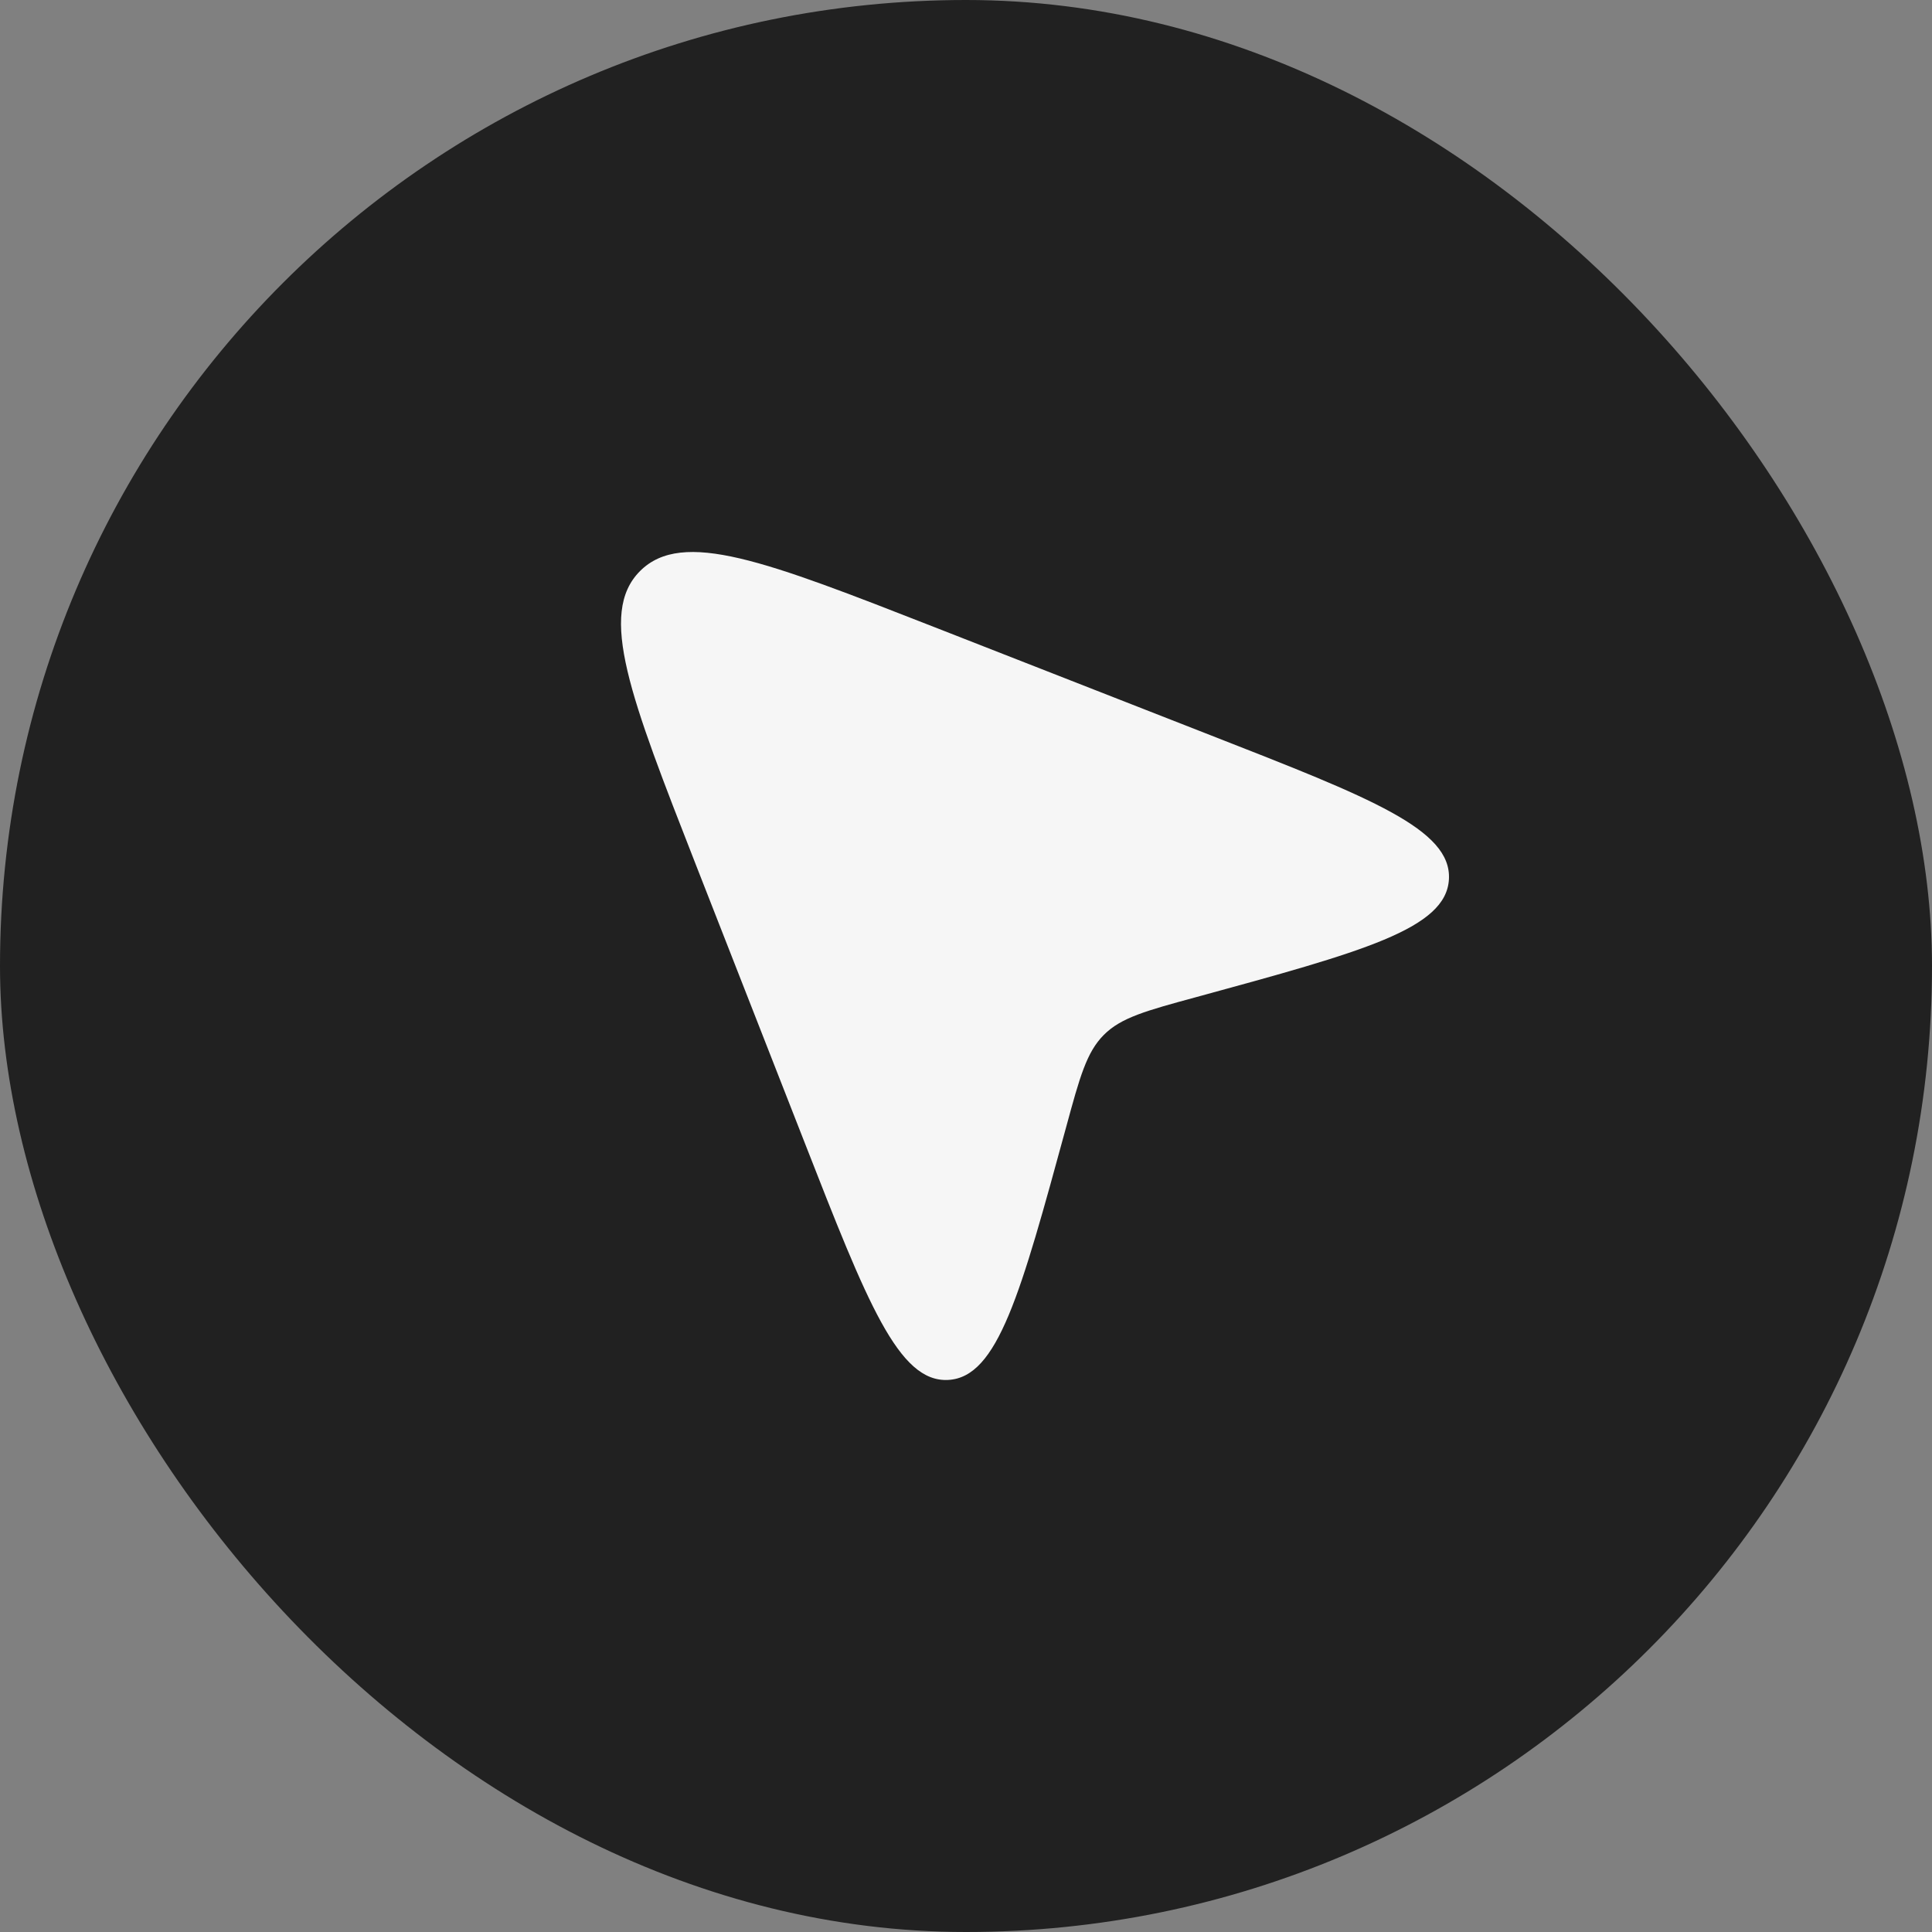
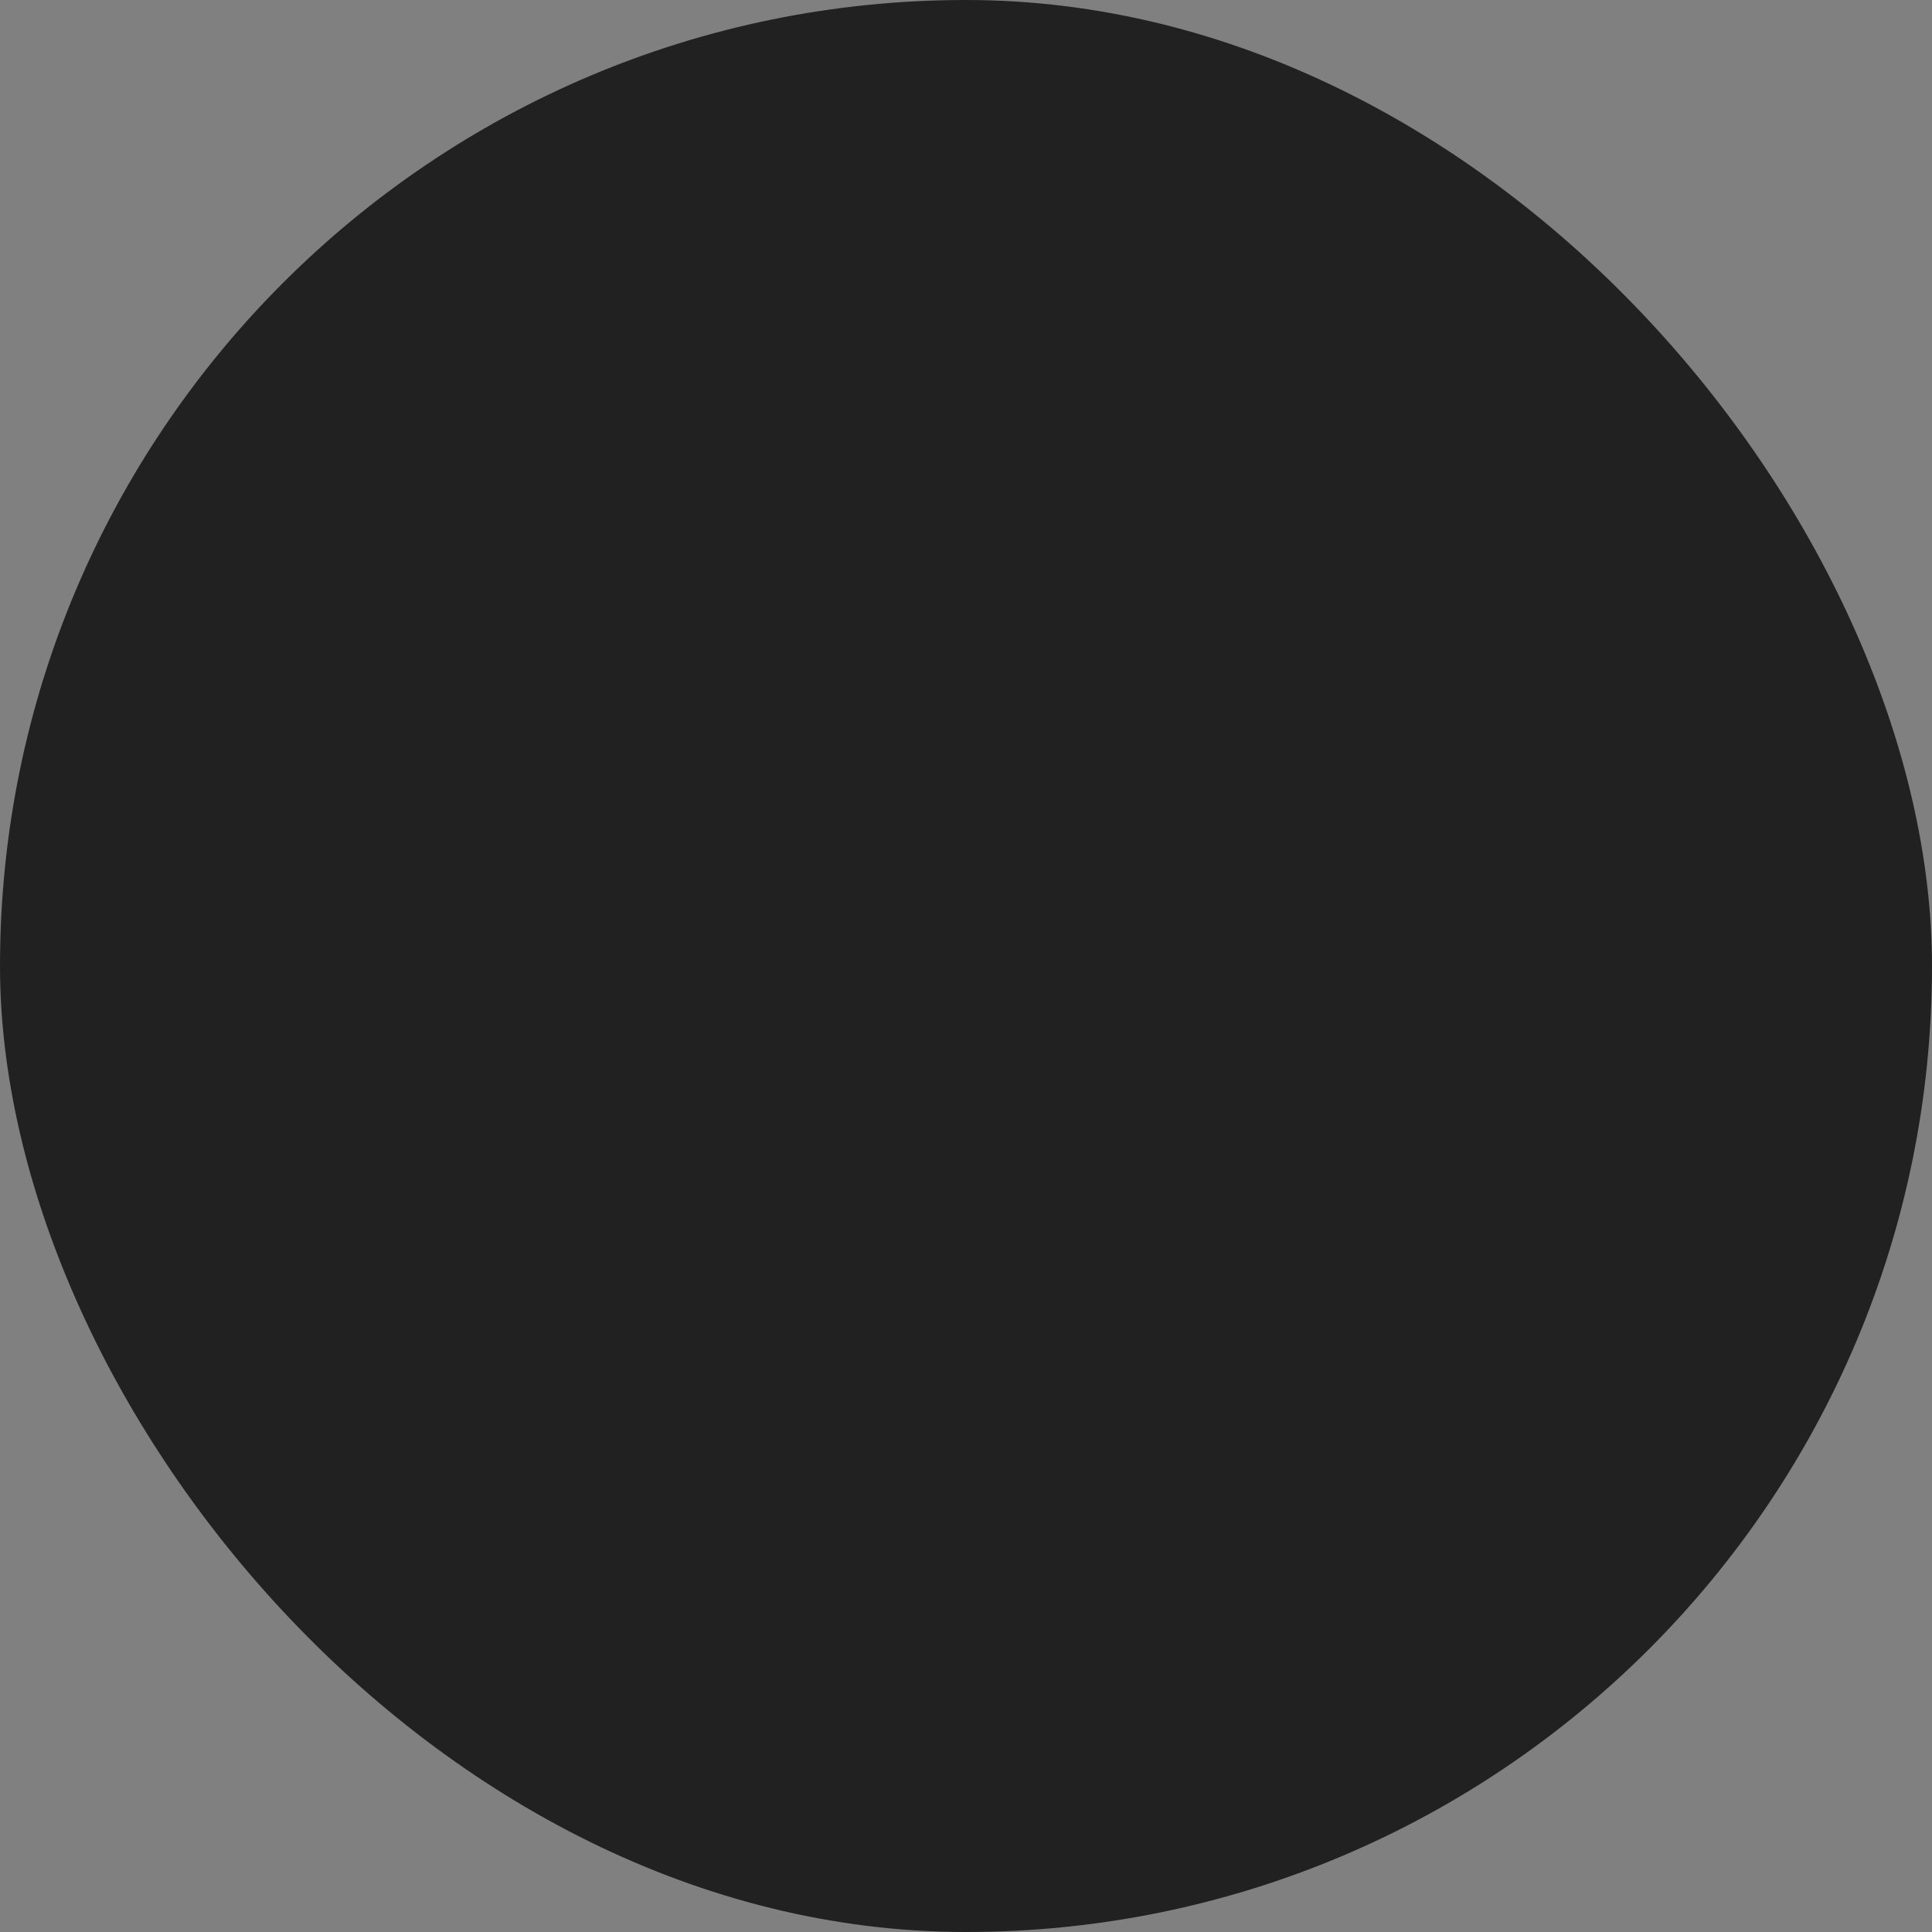
<svg xmlns="http://www.w3.org/2000/svg" width="28" height="28" viewBox="0 0 28 28" fill="none">
  <rect x="0" y="0" width="28" height="28" fill="#808080" stroke="none" />
  <rect width="28" height="28" rx="14" fill="#212121" />
-   <path d="M13.535 9.086L17.558 10.661C19.878 11.568 21.038 12.022 20.999 12.742C20.961 13.462 19.75 13.792 17.329 14.453C16.608 14.649 16.247 14.748 15.998 14.998C15.748 15.248 15.649 15.608 15.453 16.329C14.792 18.75 14.462 19.961 13.742 19.999C13.022 20.038 12.568 18.878 11.661 16.558L10.086 12.535C9.136 10.106 8.661 8.892 9.276 8.276C9.892 7.661 11.106 8.136 13.535 9.086Z" fill="#F6F6F6" />
</svg>